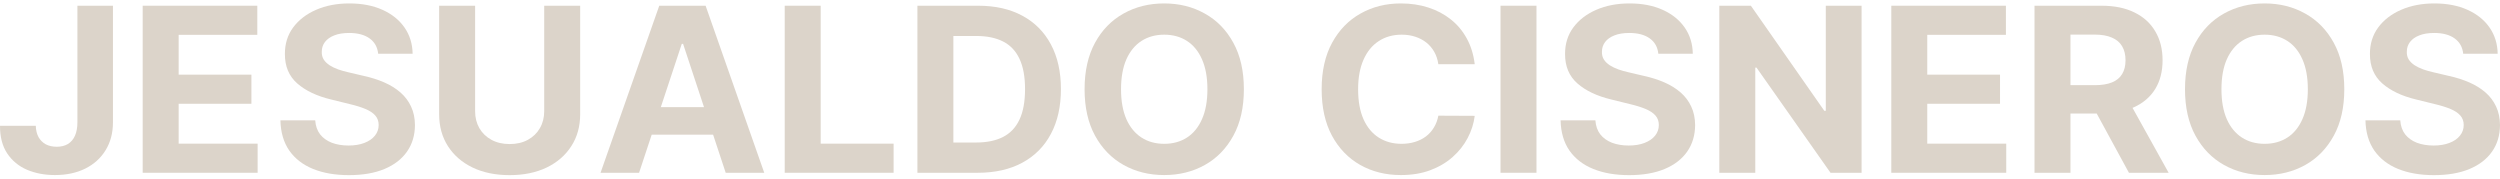
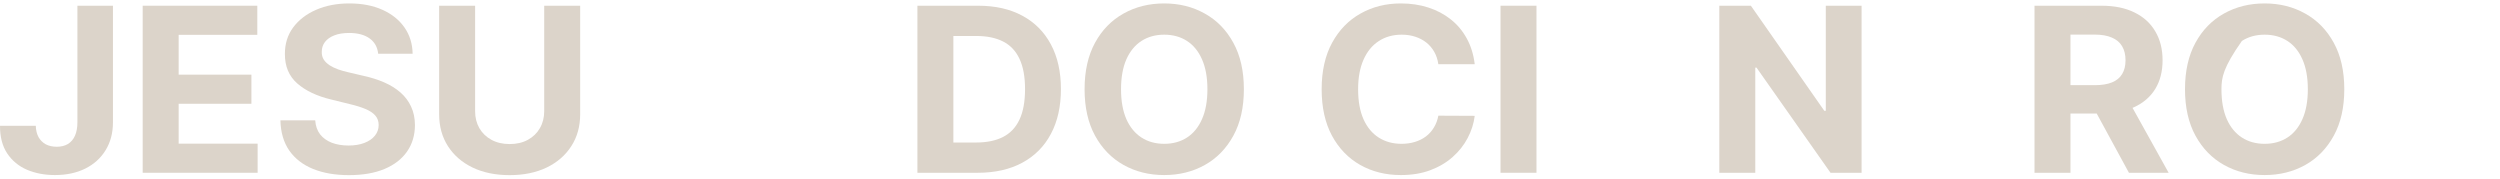
<svg xmlns="http://www.w3.org/2000/svg" width="364" height="26" viewBox="0 0 364 26" fill="none">
  <path d="M11.271 0.833H16.446V17.792C16.446 19.36 16.087 20.722 15.37 21.878C14.66 23.034 13.673 23.924 12.407 24.55C11.142 25.175 9.67 25.488 7.993 25.488C6.502 25.488 5.148 25.231 3.93 24.716C2.721 24.194 1.762 23.402 1.052 22.341C0.343 21.272 -0.008 19.93 0 18.315H5.212C5.228 18.956 5.361 19.506 5.611 19.966C5.869 20.417 6.22 20.765 6.663 21.011C7.115 21.248 7.647 21.367 8.259 21.367C8.904 21.367 9.448 21.232 9.892 20.963C10.343 20.686 10.686 20.282 10.92 19.752C11.154 19.221 11.271 18.568 11.271 17.792V0.833Z" fill="#DCD4CA" />
  <path d="M20.775 25.156V0.833H37.463V5.072H26.011V10.868H36.605V15.108H26.011V20.916H37.511V25.156H20.775Z" fill="#DCD4CA" />
  <path d="M55.061 7.828C54.964 6.87 54.549 6.125 53.815 5.595C53.082 5.065 52.086 4.799 50.828 4.799C49.974 4.799 49.252 4.918 48.664 5.156C48.075 5.385 47.624 5.706 47.309 6.118C47.003 6.529 46.85 6.996 46.85 7.519C46.834 7.954 46.926 8.335 47.128 8.659C47.338 8.984 47.624 9.265 47.987 9.502C48.349 9.732 48.769 9.934 49.244 10.108C49.72 10.274 50.228 10.417 50.768 10.536L52.993 11.058C54.073 11.296 55.065 11.612 55.968 12.008C56.871 12.404 57.653 12.891 58.314 13.469C58.975 14.047 59.487 14.728 59.849 15.512C60.22 16.296 60.41 17.194 60.418 18.208C60.41 19.696 60.023 20.987 59.257 22.08C58.499 23.164 57.403 24.008 55.968 24.609C54.541 25.203 52.82 25.5 50.804 25.5C48.805 25.5 47.064 25.199 45.58 24.597C44.105 23.996 42.952 23.105 42.122 21.925C41.299 20.738 40.868 19.269 40.828 17.519H45.895C45.951 18.334 46.189 19.015 46.608 19.562C47.035 20.1 47.604 20.508 48.313 20.785C49.031 21.054 49.841 21.189 50.744 21.189C51.631 21.189 52.401 21.062 53.053 20.809C53.715 20.555 54.227 20.203 54.589 19.752C54.952 19.3 55.133 18.782 55.133 18.196C55.133 17.65 54.968 17.19 54.638 16.818C54.315 16.446 53.84 16.13 53.211 15.868C52.59 15.607 51.828 15.369 50.925 15.156L48.228 14.491C46.141 13.992 44.492 13.212 43.283 12.151C42.073 11.09 41.473 9.661 41.481 7.863C41.473 6.391 41.872 5.104 42.678 4.004C43.492 2.903 44.609 2.044 46.028 1.426C47.447 0.809 49.059 0.5 50.865 0.5C52.703 0.5 54.307 0.809 55.678 1.426C57.056 2.044 58.128 2.903 58.894 4.004C59.66 5.104 60.055 6.379 60.079 7.828H55.061Z" fill="#DCD4CA" />
  <path d="M79.237 0.833H84.473V16.628C84.473 18.402 84.042 19.954 83.179 21.284C82.325 22.614 81.127 23.651 79.588 24.395C78.048 25.132 76.254 25.5 74.207 25.5C72.151 25.5 70.353 25.132 68.813 24.395C67.273 23.651 66.076 22.614 65.222 21.284C64.367 19.954 63.94 18.402 63.94 16.628V0.833H69.176V16.189C69.176 17.115 69.382 17.939 69.793 18.659C70.212 19.38 70.8 19.946 71.558 20.358C72.316 20.769 73.199 20.975 74.207 20.975C75.222 20.975 76.105 20.769 76.855 20.358C77.613 19.946 78.197 19.38 78.608 18.659C79.027 17.939 79.237 17.115 79.237 16.189V0.833Z" fill="#DCD4CA" />
-   <path d="M93.05 25.156H87.439L95.988 0.833H102.736L111.273 25.156H105.662L99.459 6.391H99.265L93.05 25.156ZM92.699 15.595H105.953V19.609H92.699V15.595Z" fill="#DCD4CA" />
-   <path d="M114.254 25.156V0.833H119.49V20.916H130.108V25.156H114.254Z" fill="#DCD4CA" />
  <path d="M142.354 25.156H133.575V0.833H142.427C144.918 0.833 147.062 1.319 148.86 2.293C150.658 3.259 152.041 4.649 153.008 6.462C153.983 8.275 154.471 10.445 154.471 12.97C154.471 15.504 153.983 17.681 153.008 19.502C152.041 21.323 150.65 22.721 148.836 23.695C147.03 24.669 144.87 25.156 142.354 25.156ZM138.811 20.749H142.137C143.685 20.749 144.987 20.48 146.043 19.942C147.107 19.395 147.905 18.552 148.437 17.412C148.977 16.264 149.247 14.784 149.247 12.97C149.247 11.173 148.977 9.704 148.437 8.564C147.905 7.424 147.111 6.585 146.055 6.046C144.999 5.508 143.697 5.239 142.149 5.239H138.811V20.749Z" fill="#DCD4CA" />
  <path d="M181.108 12.994C181.108 15.646 180.596 17.903 179.572 19.764C178.557 21.624 177.17 23.046 175.413 24.027C173.663 25.001 171.696 25.488 169.511 25.488C167.311 25.488 165.335 24.997 163.586 24.015C161.837 23.034 160.454 21.612 159.438 19.752C158.423 17.891 157.915 15.639 157.915 12.994C157.915 10.342 158.423 8.085 159.438 6.224C160.454 4.364 161.837 2.947 163.586 1.973C165.335 0.991 167.311 0.5 169.511 0.5C171.696 0.5 173.663 0.991 175.413 1.973C177.17 2.947 178.557 4.364 179.572 6.224C180.596 8.085 181.108 10.342 181.108 12.994ZM175.8 12.994C175.8 11.276 175.538 9.827 175.014 8.647C174.498 7.468 173.768 6.573 172.825 5.963C171.882 5.354 170.777 5.049 169.511 5.049C168.246 5.049 167.141 5.354 166.198 5.963C165.255 6.573 164.521 7.468 163.997 8.647C163.481 9.827 163.223 11.276 163.223 12.994C163.223 14.712 163.481 16.161 163.997 17.341C164.521 18.521 165.255 19.415 166.198 20.025C167.141 20.635 168.246 20.939 169.511 20.939C170.777 20.939 171.882 20.635 172.825 20.025C173.768 19.415 174.498 18.521 175.014 17.341C175.538 16.161 175.8 14.712 175.8 12.994Z" fill="#DCD4CA" />
  <path d="M214.72 9.348H209.423C209.326 8.675 209.129 8.077 208.831 7.555C208.532 7.024 208.149 6.573 207.682 6.201C207.214 5.829 206.674 5.544 206.061 5.346C205.457 5.148 204.8 5.049 204.09 5.049C202.808 5.049 201.692 5.361 200.741 5.987C199.789 6.605 199.052 7.507 198.528 8.695C198.004 9.875 197.742 11.308 197.742 12.994C197.742 14.728 198.004 16.185 198.528 17.365C199.06 18.544 199.801 19.435 200.753 20.037C201.704 20.639 202.804 20.939 204.054 20.939C204.755 20.939 205.404 20.848 206.001 20.666C206.606 20.484 207.142 20.219 207.609 19.87C208.077 19.514 208.464 19.083 208.77 18.576C209.085 18.069 209.302 17.491 209.423 16.842L214.72 16.866C214.583 17.982 214.24 19.059 213.692 20.096C213.152 21.125 212.422 22.048 211.503 22.863C210.592 23.671 209.504 24.312 208.238 24.787C206.98 25.255 205.557 25.488 203.969 25.488C201.76 25.488 199.785 24.997 198.044 24.015C196.311 23.034 194.94 21.612 193.932 19.752C192.933 17.891 192.433 15.639 192.433 12.994C192.433 10.342 192.941 8.085 193.957 6.224C194.972 4.364 196.351 2.947 198.092 1.973C199.834 0.991 201.793 0.5 203.969 0.5C205.404 0.5 206.735 0.698 207.96 1.094C209.193 1.49 210.286 2.068 211.237 2.828C212.188 3.58 212.962 4.502 213.559 5.595C214.163 6.688 214.55 7.939 214.72 9.348Z" fill="#DCD4CA" />
  <path d="M223.711 0.833V25.156H218.474V0.833H223.711Z" fill="#DCD4CA" />
-   <path d="M241.453 7.828C241.357 6.87 240.941 6.125 240.208 5.595C239.474 5.065 238.479 4.799 237.221 4.799C236.366 4.799 235.645 4.918 235.056 5.156C234.468 5.385 234.016 5.706 233.702 6.118C233.396 6.529 233.243 6.996 233.243 7.519C233.226 7.954 233.319 8.335 233.521 8.659C233.73 8.984 234.016 9.265 234.379 9.502C234.742 9.732 235.161 9.934 235.637 10.108C236.113 10.274 236.62 10.417 237.161 10.536L239.386 11.058C240.466 11.296 241.457 11.612 242.36 12.008C243.263 12.404 244.045 12.891 244.706 13.469C245.367 14.047 245.879 14.728 246.242 15.512C246.613 16.296 246.802 17.194 246.81 18.208C246.802 19.696 246.415 20.987 245.65 22.08C244.892 23.164 243.795 24.008 242.36 24.609C240.933 25.203 239.212 25.5 237.197 25.5C235.198 25.5 233.456 25.199 231.973 24.597C230.498 23.996 229.345 23.105 228.514 21.925C227.692 20.738 227.261 19.269 227.22 17.519H232.287C232.344 18.334 232.581 19.015 233.001 19.562C233.428 20.1 233.996 20.508 234.706 20.785C235.423 21.054 236.233 21.189 237.136 21.189C238.023 21.189 238.793 21.062 239.446 20.809C240.107 20.555 240.619 20.203 240.982 19.752C241.345 19.3 241.526 18.782 241.526 18.196C241.526 17.65 241.361 17.19 241.03 16.818C240.708 16.446 240.232 16.13 239.603 15.868C238.982 15.607 238.221 15.369 237.318 15.156L234.621 14.491C232.533 13.992 230.884 13.212 229.675 12.151C228.466 11.09 227.865 9.661 227.873 7.863C227.865 6.391 228.264 5.104 229.071 4.004C229.885 2.903 231.001 2.044 232.42 1.426C233.839 0.809 235.451 0.5 237.257 0.5C239.095 0.5 240.7 0.809 242.07 1.426C243.449 2.044 244.521 2.903 245.287 4.004C246.053 5.104 246.448 6.379 246.472 7.828H241.453Z" fill="#DCD4CA" />
  <path d="M271.047 0.833V25.156H266.524L255.75 9.847H255.569V25.156H250.332V0.833H254.928L265.617 16.13H265.835V0.833H271.047Z" fill="#DCD4CA" />
-   <path d="M275.373 25.156V0.833H292.061V5.072H280.609V10.868H291.202V15.108H280.609V20.916H292.109V25.156H275.373Z" fill="#DCD4CA" />
  <path d="M296.224 25.156V0.833H305.995C307.865 0.833 309.461 1.161 310.783 1.818C312.114 2.468 313.125 3.39 313.819 4.586C314.52 5.773 314.871 7.171 314.871 8.778C314.871 10.393 314.516 11.783 313.807 12.947C313.097 14.102 312.069 14.989 310.723 15.607C309.385 16.224 307.764 16.533 305.862 16.533H299.32V12.4H305.015C306.015 12.4 306.845 12.266 307.506 11.996C308.167 11.727 308.659 11.323 308.982 10.785C309.312 10.247 309.477 9.578 309.477 8.778C309.477 7.97 309.312 7.289 308.982 6.735C308.659 6.181 308.163 5.761 307.494 5.476C306.833 5.183 305.999 5.037 304.991 5.037H301.46V25.156H296.224ZM309.598 14.087L315.753 25.156H309.973L303.951 14.087H309.598Z" fill="#DCD4CA" />
-   <path d="M341.329 12.994C341.329 15.646 340.817 17.903 339.794 19.764C338.778 21.624 337.391 23.046 335.634 24.027C333.884 25.001 331.917 25.488 329.733 25.488C327.532 25.488 325.557 24.997 323.807 24.015C322.058 23.034 320.675 21.612 319.659 19.752C318.644 17.891 318.136 15.639 318.136 12.994C318.136 10.342 318.644 8.085 319.659 6.224C320.675 4.364 322.058 2.947 323.807 1.973C325.557 0.991 327.532 0.5 329.733 0.5C331.917 0.5 333.884 0.991 335.634 1.973C337.391 2.947 338.778 4.364 339.794 6.224C340.817 8.085 341.329 10.342 341.329 12.994ZM336.021 12.994C336.021 11.276 335.759 9.827 335.235 8.647C334.719 7.468 333.989 6.573 333.046 5.963C332.103 5.354 330.998 5.049 329.733 5.049C328.467 5.049 327.362 5.354 326.419 5.963C325.476 6.573 324.742 7.468 324.218 8.647C323.702 9.827 323.444 11.276 323.444 12.994C323.444 14.712 323.702 16.161 324.218 17.341C324.742 18.521 325.476 19.415 326.419 20.025C327.362 20.635 328.467 20.939 329.733 20.939C330.998 20.939 332.103 20.635 333.046 20.025C333.989 19.415 334.719 18.521 335.235 17.341C335.759 16.161 336.021 14.712 336.021 12.994Z" fill="#DCD4CA" />
-   <path d="M358.643 7.828C358.546 6.87 358.131 6.125 357.397 5.595C356.664 5.065 355.668 4.799 354.411 4.799C353.556 4.799 352.835 4.918 352.246 5.156C351.657 5.385 351.206 5.706 350.892 6.118C350.585 6.529 350.432 6.996 350.432 7.519C350.416 7.954 350.509 8.335 350.71 8.659C350.92 8.984 351.206 9.265 351.569 9.502C351.932 9.732 352.351 9.934 352.826 10.108C353.302 10.274 353.81 10.417 354.35 10.536L356.575 11.058C357.655 11.296 358.647 11.612 359.55 12.008C360.453 12.404 361.235 12.891 361.896 13.469C362.557 14.047 363.069 14.728 363.432 15.512C363.803 16.296 363.992 17.194 364 18.208C363.992 19.696 363.605 20.987 362.839 22.08C362.081 23.164 360.985 24.008 359.55 24.609C358.123 25.203 356.402 25.5 354.386 25.5C352.387 25.5 350.646 25.199 349.162 24.597C347.687 23.996 346.534 23.105 345.704 21.925C344.882 20.738 344.45 19.269 344.41 17.519H349.477C349.533 18.334 349.771 19.015 350.19 19.562C350.618 20.1 351.186 20.508 351.895 20.785C352.613 21.054 353.423 21.189 354.326 21.189C355.213 21.189 355.983 21.062 356.636 20.809C357.297 20.555 357.809 20.203 358.171 19.752C358.534 19.3 358.716 18.782 358.716 18.196C358.716 17.65 358.55 17.19 358.22 16.818C357.897 16.446 357.422 16.13 356.793 15.868C356.172 15.607 355.41 15.369 354.507 15.156L351.811 14.491C349.723 13.992 348.074 13.212 346.865 12.151C345.656 11.09 345.055 9.661 345.063 7.863C345.055 6.391 345.454 5.104 346.26 4.004C347.074 2.903 348.191 2.044 349.61 1.426C351.029 0.809 352.641 0.5 354.447 0.5C356.285 0.5 357.889 0.809 359.26 1.426C360.638 2.044 361.71 2.903 362.476 4.004C363.242 5.104 363.637 6.379 363.661 7.828H358.643Z" fill="#DCD4CA" />
+   <path d="M341.329 12.994C341.329 15.646 340.817 17.903 339.794 19.764C338.778 21.624 337.391 23.046 335.634 24.027C333.884 25.001 331.917 25.488 329.733 25.488C327.532 25.488 325.557 24.997 323.807 24.015C322.058 23.034 320.675 21.612 319.659 19.752C318.644 17.891 318.136 15.639 318.136 12.994C318.136 10.342 318.644 8.085 319.659 6.224C320.675 4.364 322.058 2.947 323.807 1.973C325.557 0.991 327.532 0.5 329.733 0.5C331.917 0.5 333.884 0.991 335.634 1.973C337.391 2.947 338.778 4.364 339.794 6.224C340.817 8.085 341.329 10.342 341.329 12.994ZM336.021 12.994C336.021 11.276 335.759 9.827 335.235 8.647C334.719 7.468 333.989 6.573 333.046 5.963C332.103 5.354 330.998 5.049 329.733 5.049C328.467 5.049 327.362 5.354 326.419 5.963C323.702 9.827 323.444 11.276 323.444 12.994C323.444 14.712 323.702 16.161 324.218 17.341C324.742 18.521 325.476 19.415 326.419 20.025C327.362 20.635 328.467 20.939 329.733 20.939C330.998 20.939 332.103 20.635 333.046 20.025C333.989 19.415 334.719 18.521 335.235 17.341C335.759 16.161 336.021 14.712 336.021 12.994Z" fill="#DCD4CA" />
</svg>